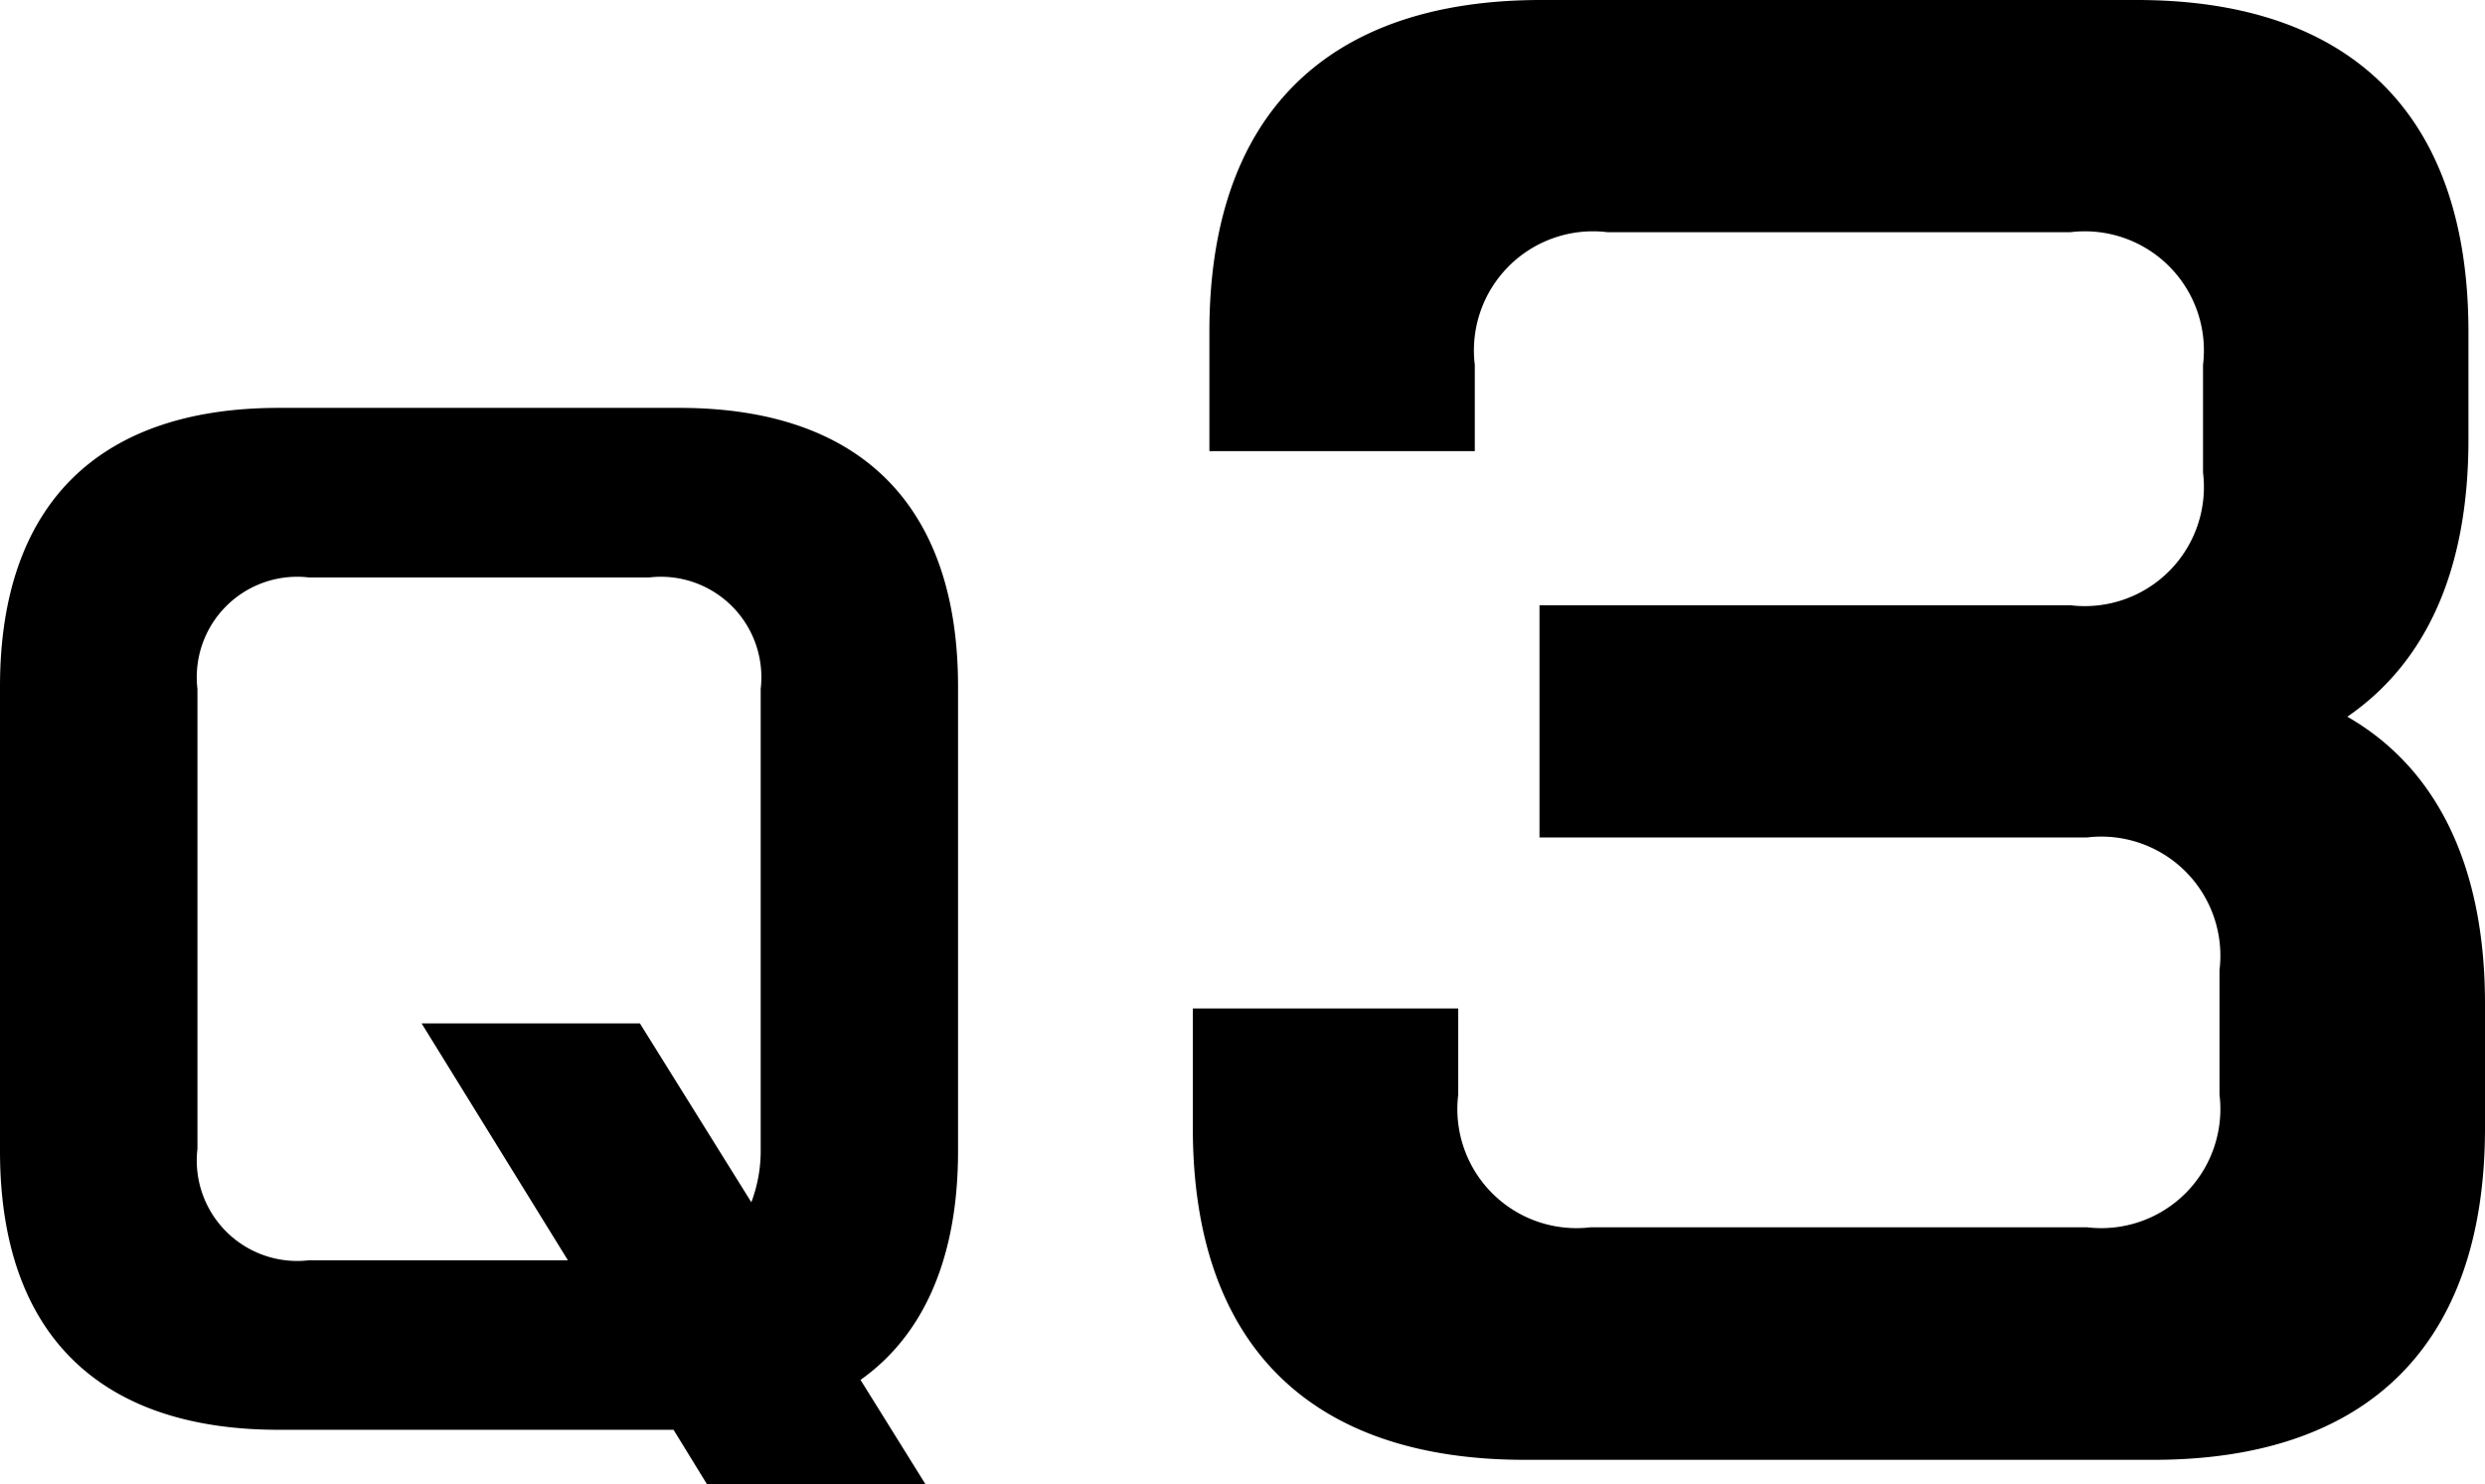
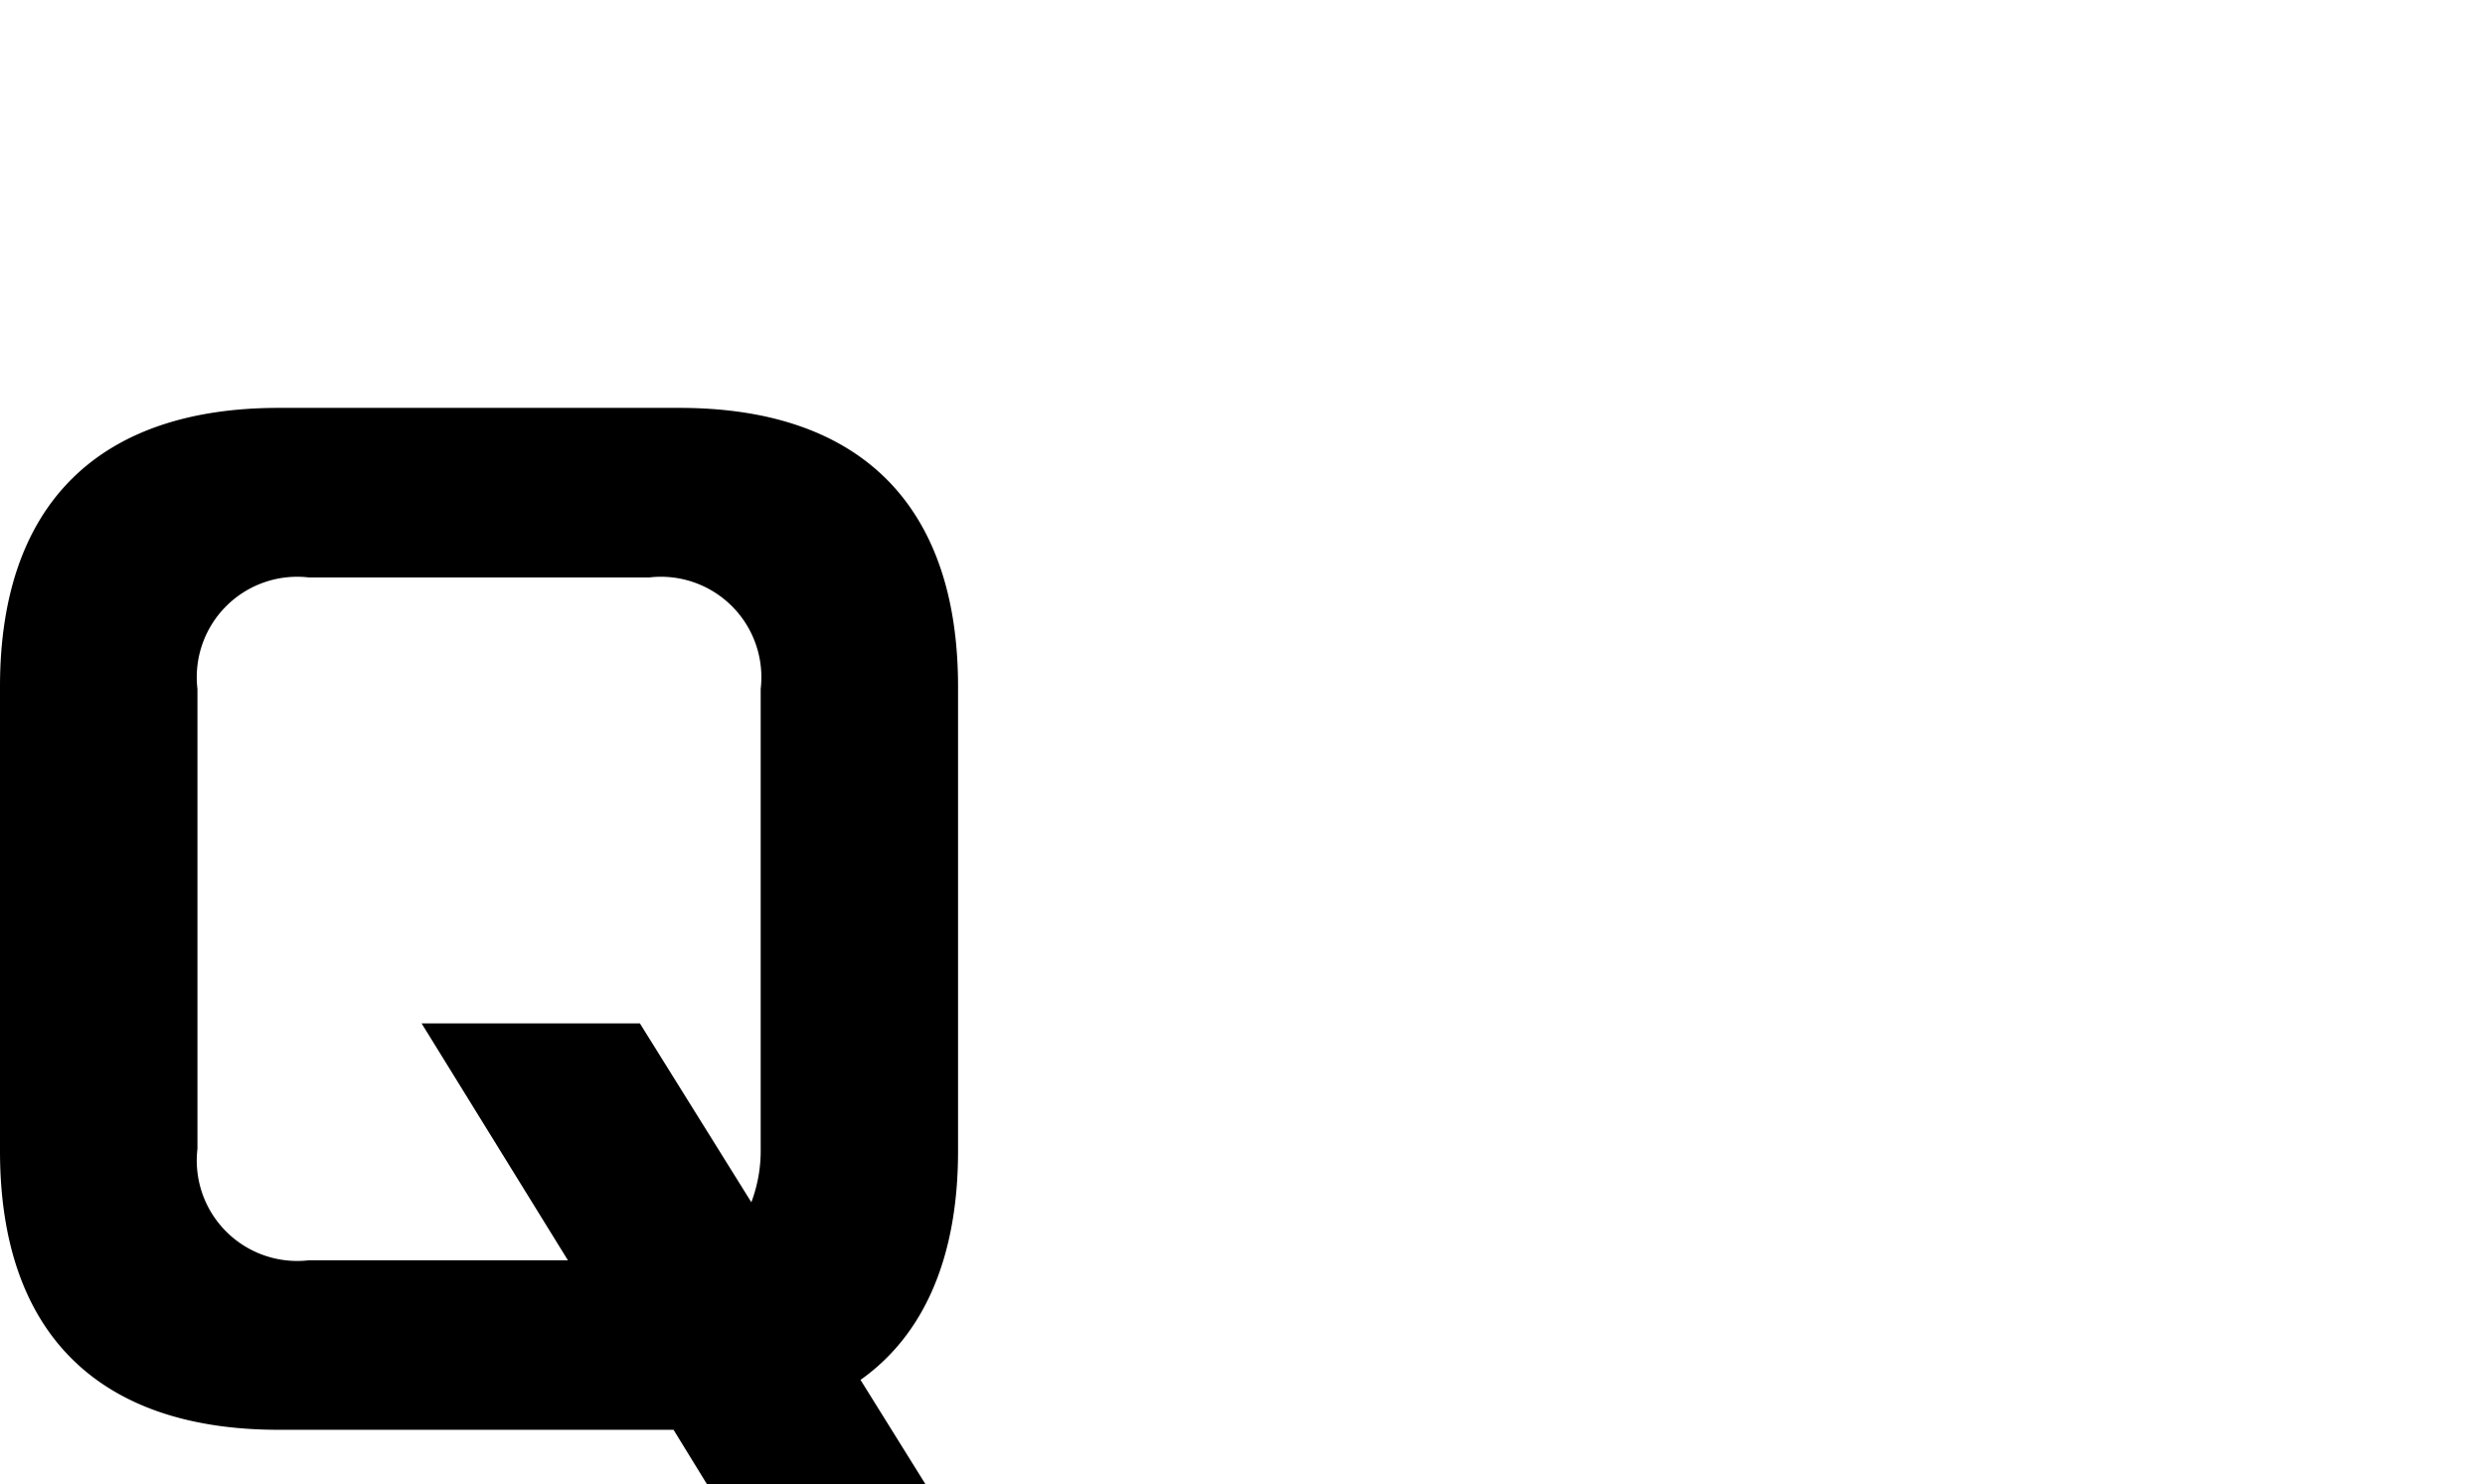
<svg xmlns="http://www.w3.org/2000/svg" width="53.124" height="31.734" viewBox="0 0 53.124 31.734">
  <g id="グループ_2426" data-name="グループ 2426" transform="translate(-1215.084 -1178.6)">
    <path id="パス_5888" data-name="パス 5888" d="M1229.483,1209.167h-8.44c-3.873,0-5.959-2.085-5.959-5.958v-9.931c0-3.872,2.086-5.958,5.959-5.958h8.564c3.873,0,5.958,2.086,5.958,5.958v9.931c0,2.259-.719,3.923-2.085,4.891l1.391,2.234H1230.2Zm-2.258-3.624-3.128-5.064h4.667l2.382,3.823a3.12,3.12,0,0,0,.2-1.143v-9.831a2.148,2.148,0,0,0-2.384-2.383h-7.274a2.147,2.147,0,0,0-2.383,2.383v9.831a2.148,2.148,0,0,0,2.383,2.384Z" />
-     <path id="パス_5889" data-name="パス 5889" d="M1240.584,1202.713v-2.553h5.674V1202a2.546,2.546,0,0,0,2.837,2.837h10.6a2.546,2.546,0,0,0,2.837-2.837v-2.659a2.546,2.546,0,0,0-2.837-2.837h-11.7v-4.965h11.348a2.546,2.546,0,0,0,2.837-2.837V1186.4a2.546,2.546,0,0,0-2.837-2.836h-9.894a2.546,2.546,0,0,0-2.837,2.836v1.845h-5.674v-2.554c0-4.609,2.483-7.091,7.093-7.091h12.731c4.609,0,7.092,2.482,7.092,7.091V1188c0,2.766-.887,4.751-2.589,5.922,1.915,1.1,2.943,3.191,2.943,6.135v2.659c0,4.61-2.482,7.093-7.092,7.093h-13.44C1243.066,1209.806,1240.584,1207.323,1240.584,1202.713Z" />
  </g>
</svg>